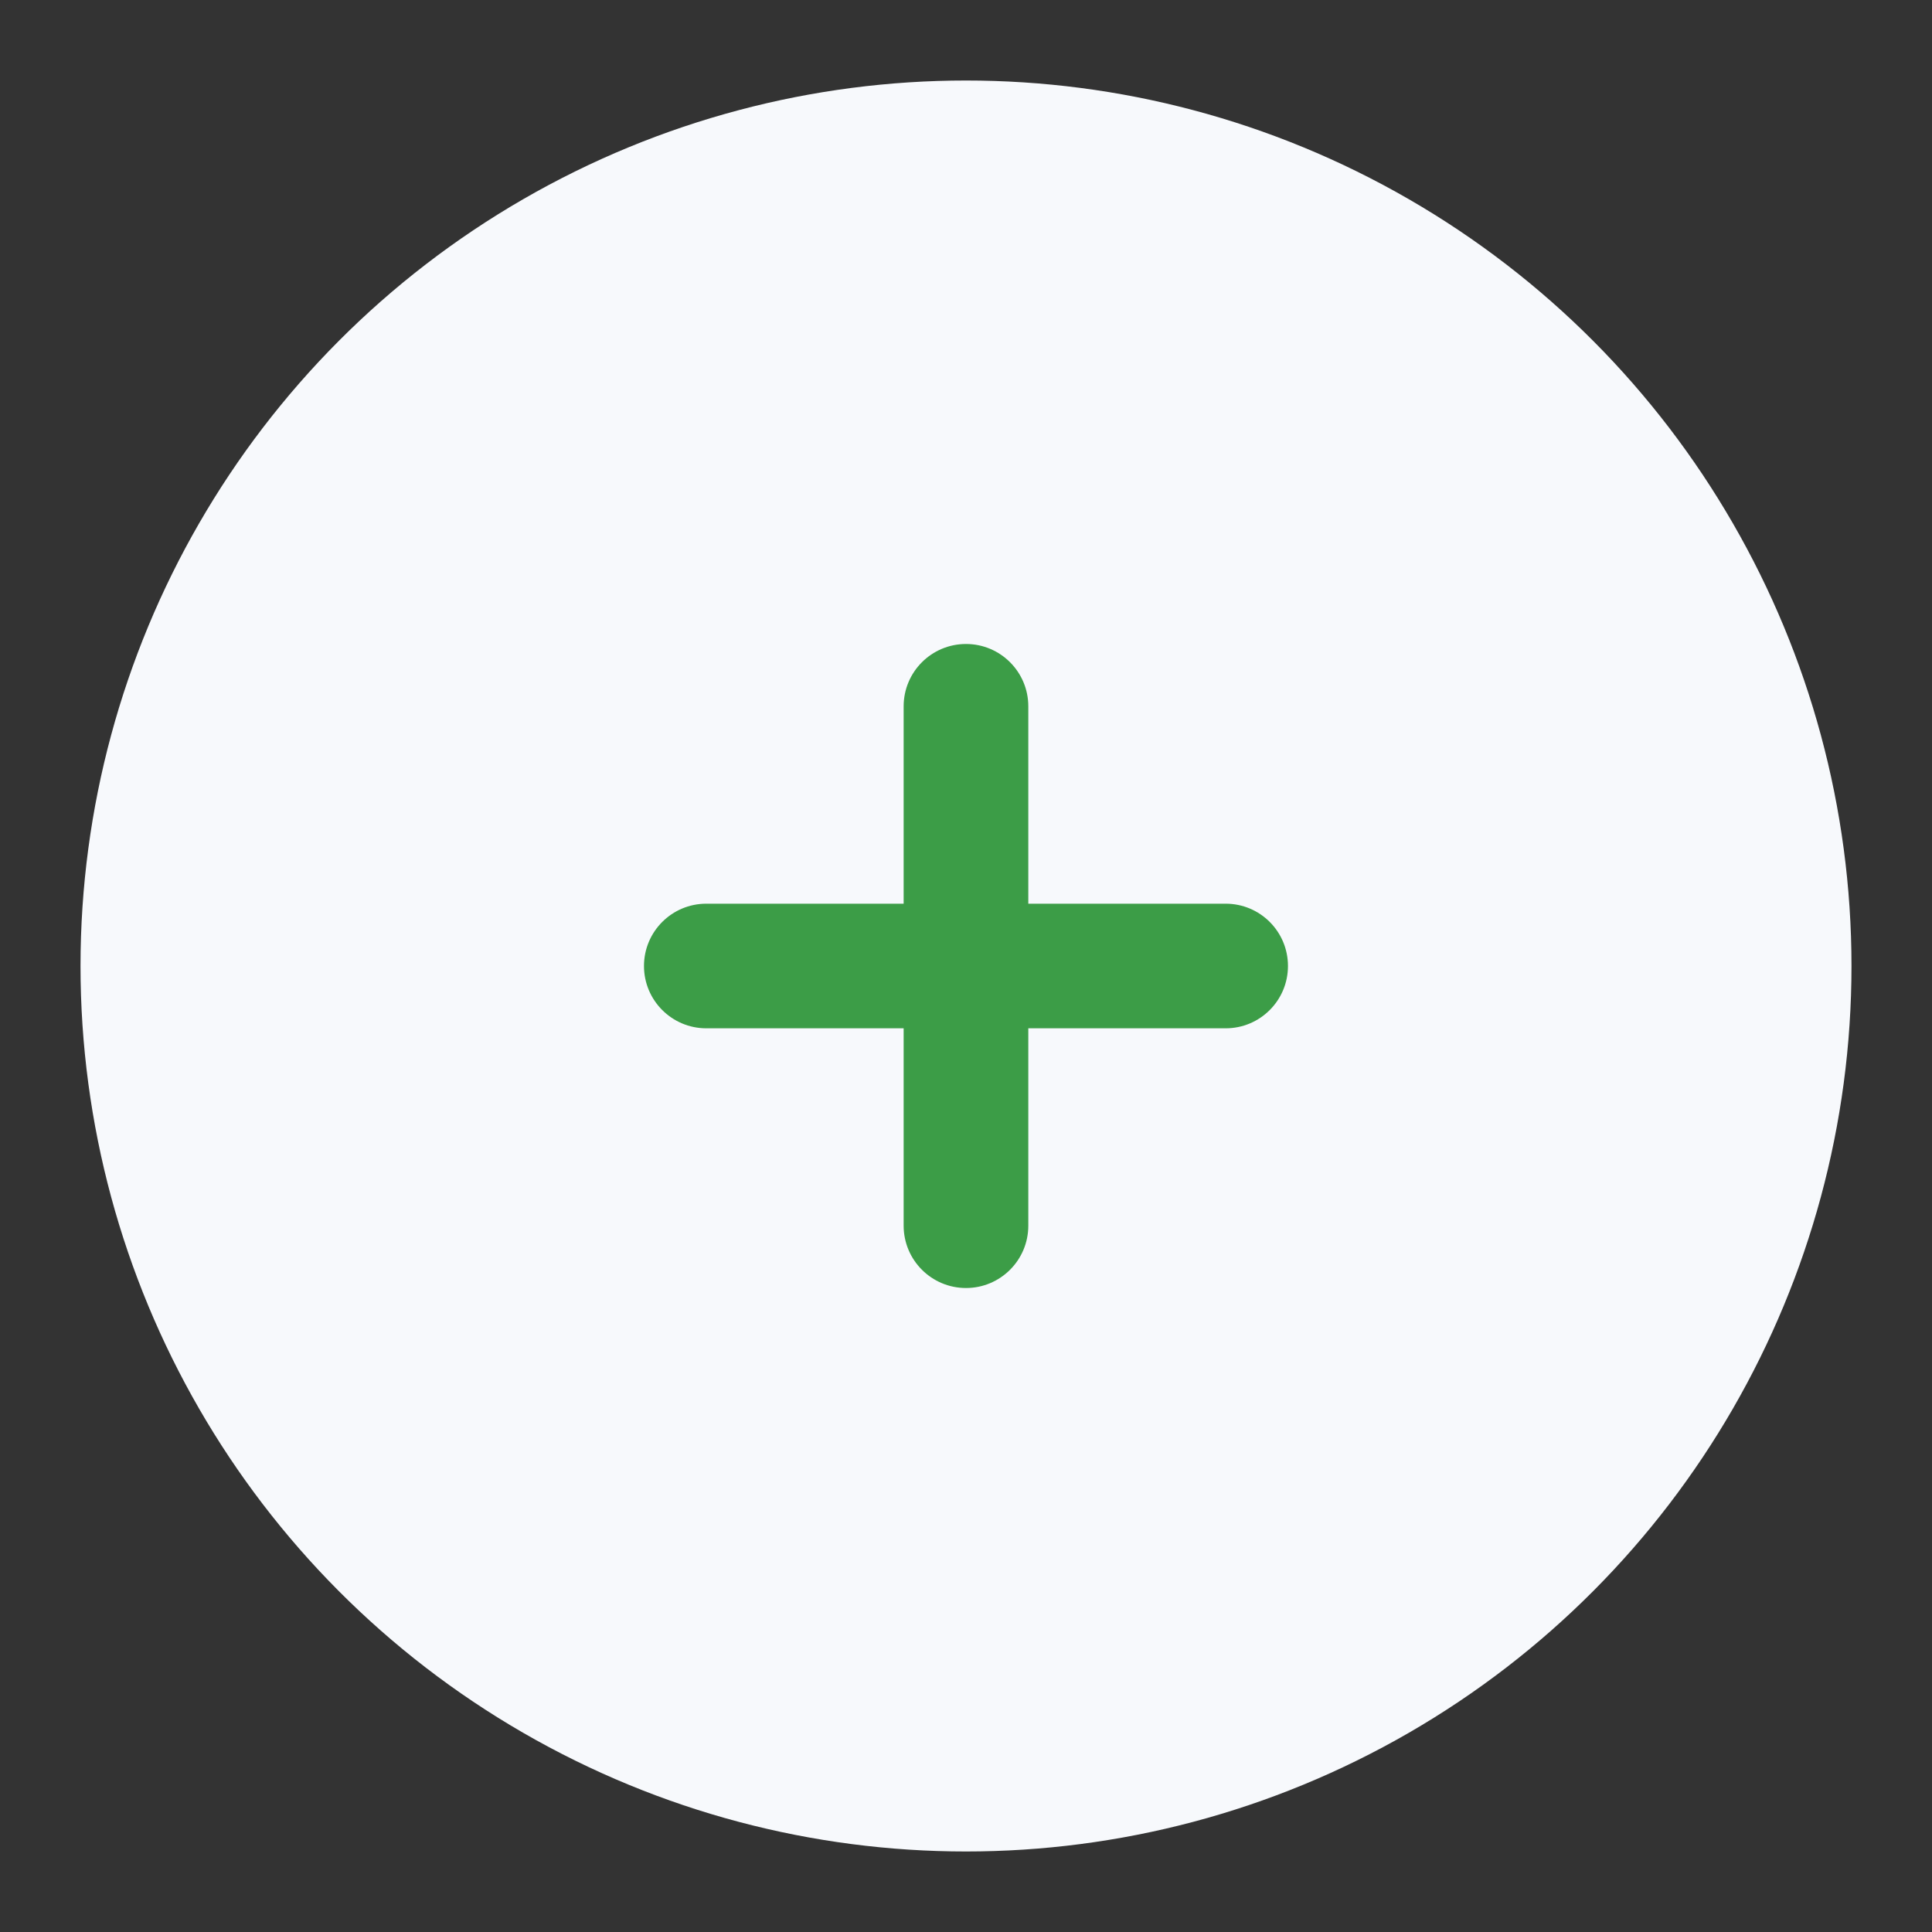
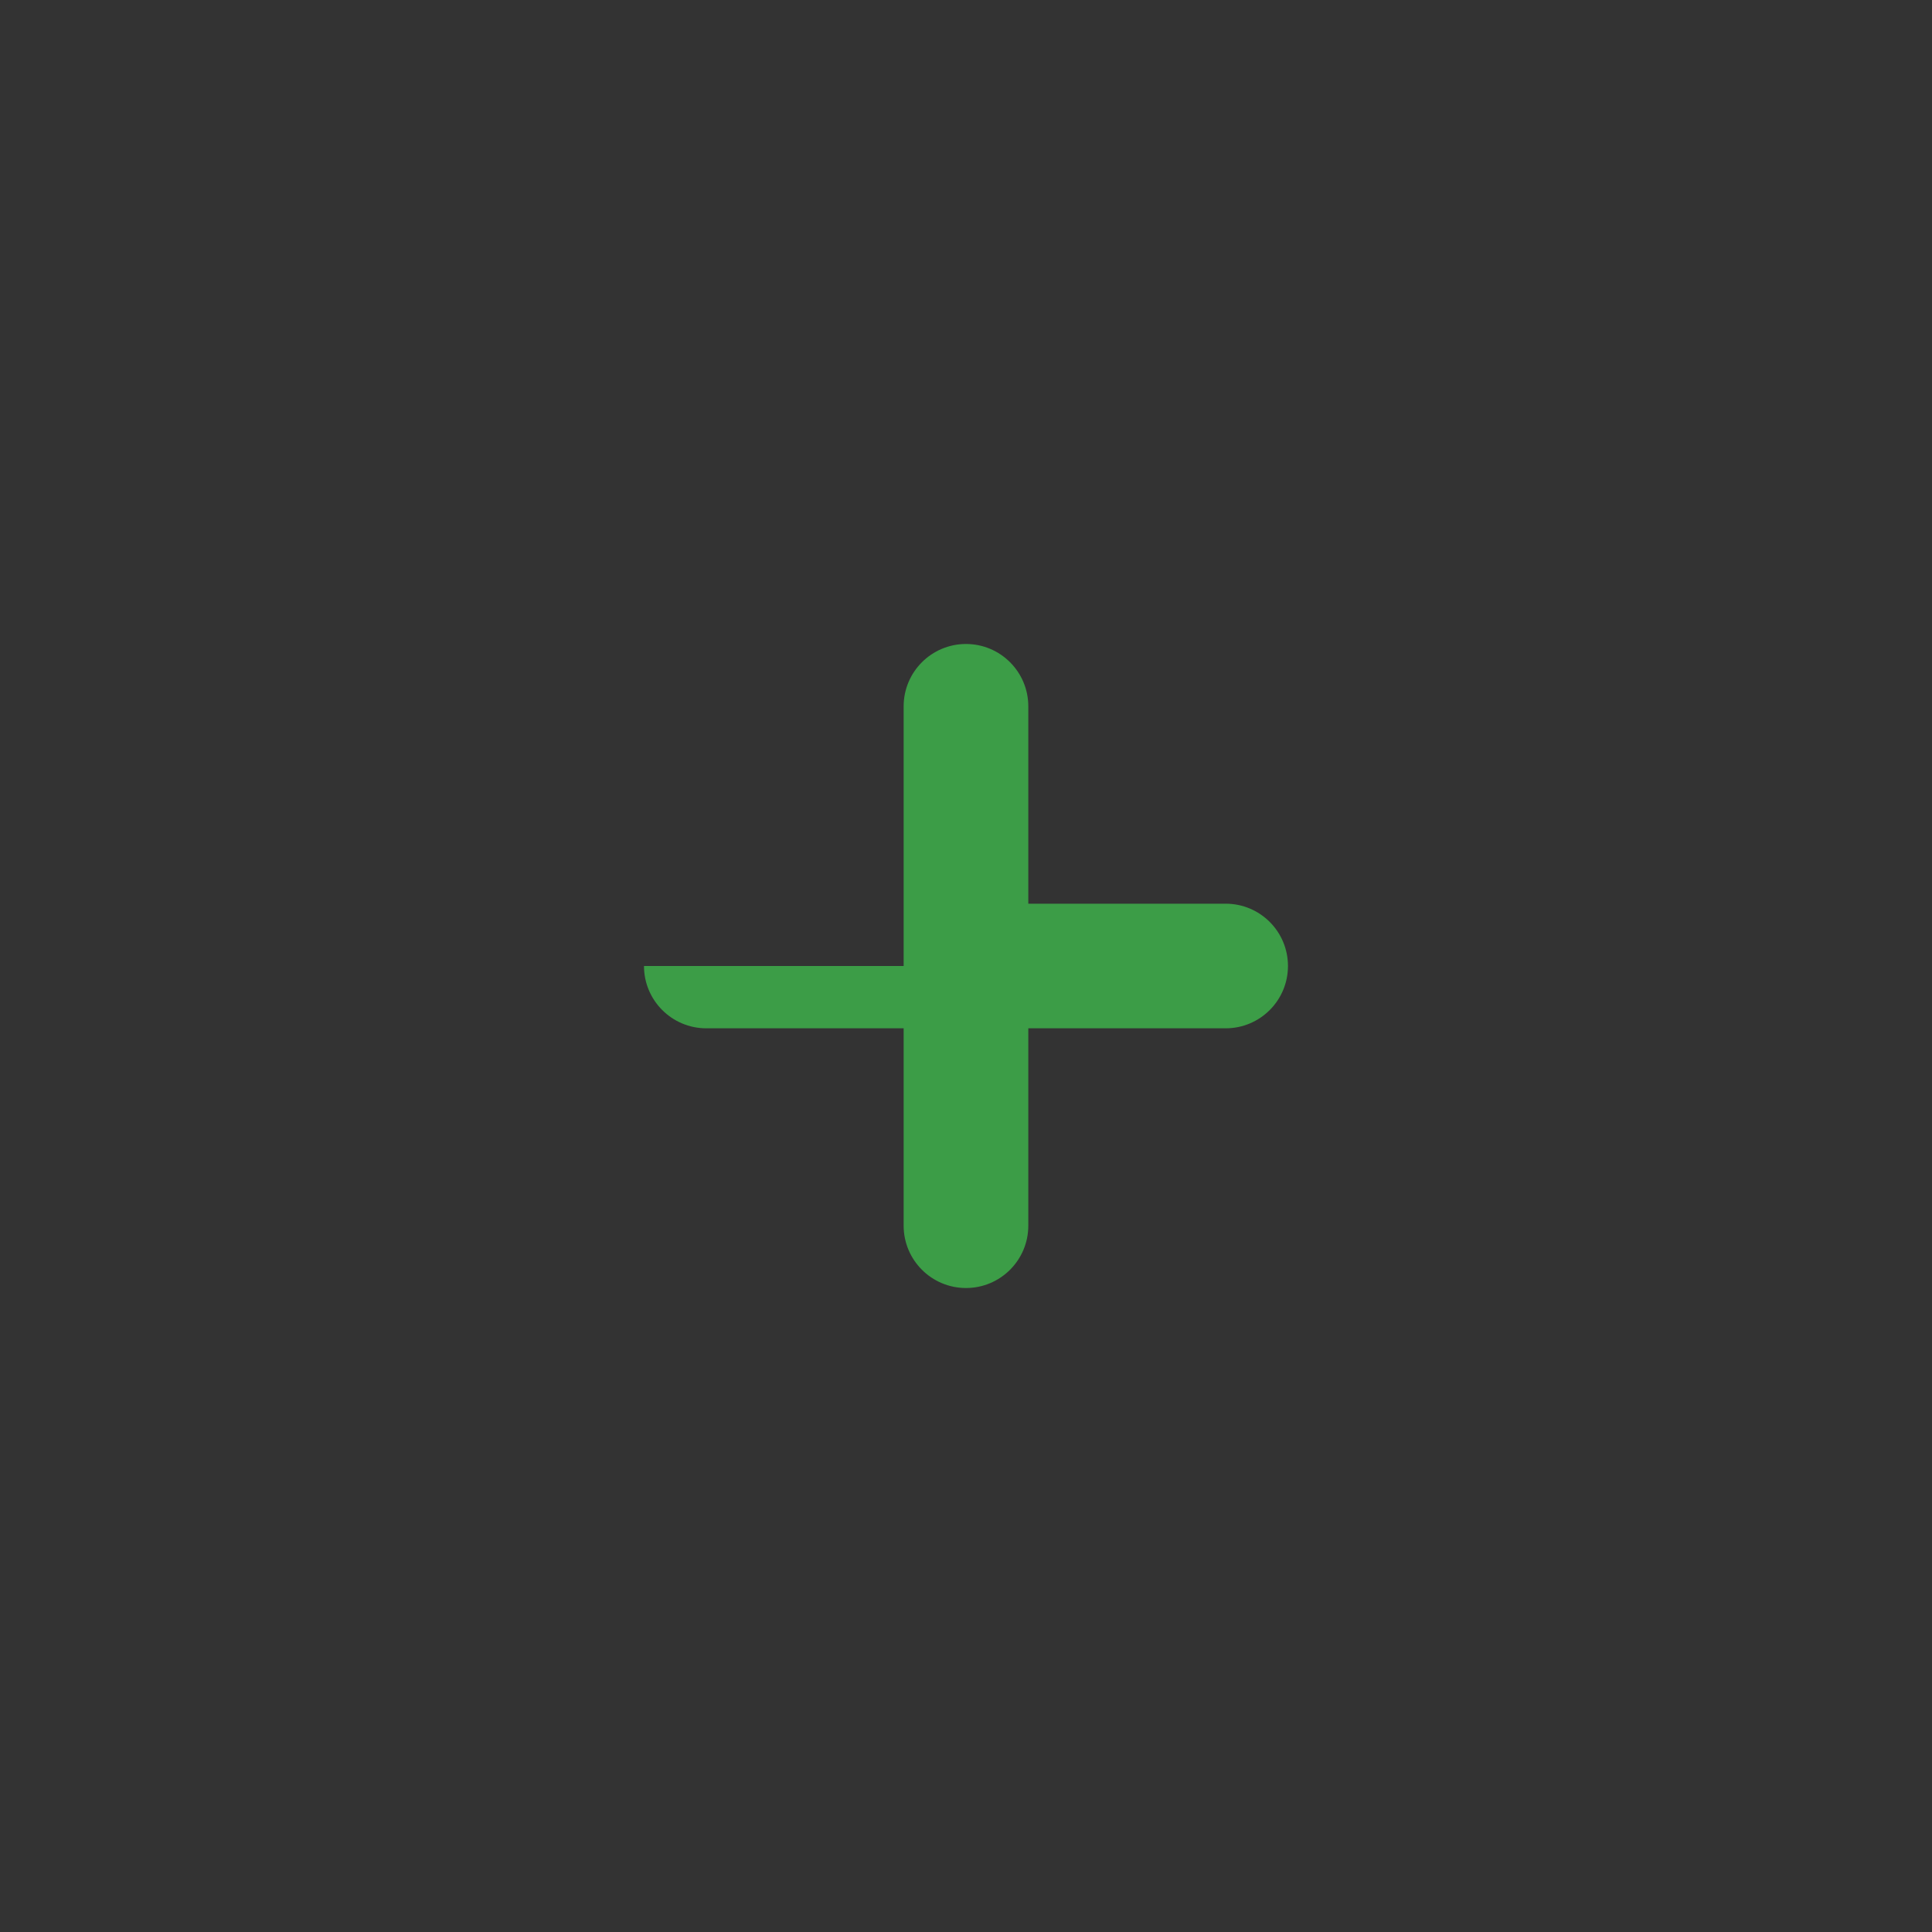
<svg xmlns="http://www.w3.org/2000/svg" width="40" height="40" viewBox="0 0 40 40" fill="none">
  <rect x="0" y="0" width="40" height="40" fill="#333333" stroke="none" />
-   <circle cx="20" cy="20" r="18.333" fill="#F7F9FC" />
-   <path fill-rule="evenodd" clip-rule="evenodd" d="M20 13.333C20.712 13.333 21.29 13.911 21.29 14.624V18.71H25.376C26.089 18.71 26.666 19.287 26.666 20C26.666 20.712 26.089 21.29 25.376 21.29H21.29V25.376C21.29 26.089 20.712 26.667 20 26.667C19.287 26.667 18.709 26.089 18.709 25.376V21.29H14.623C13.911 21.29 13.333 20.712 13.333 20C13.333 19.287 13.911 18.71 14.623 18.71H18.709V14.624C18.709 13.911 19.287 13.333 20 13.333Z" fill="#3C9D47" />
+   <path fill-rule="evenodd" clip-rule="evenodd" d="M20 13.333C20.712 13.333 21.29 13.911 21.29 14.624V18.71H25.376C26.089 18.71 26.666 19.287 26.666 20C26.666 20.712 26.089 21.29 25.376 21.29H21.29V25.376C21.29 26.089 20.712 26.667 20 26.667C19.287 26.667 18.709 26.089 18.709 25.376V21.29H14.623C13.911 21.29 13.333 20.712 13.333 20H18.709V14.624C18.709 13.911 19.287 13.333 20 13.333Z" fill="#3C9D47" />
</svg>